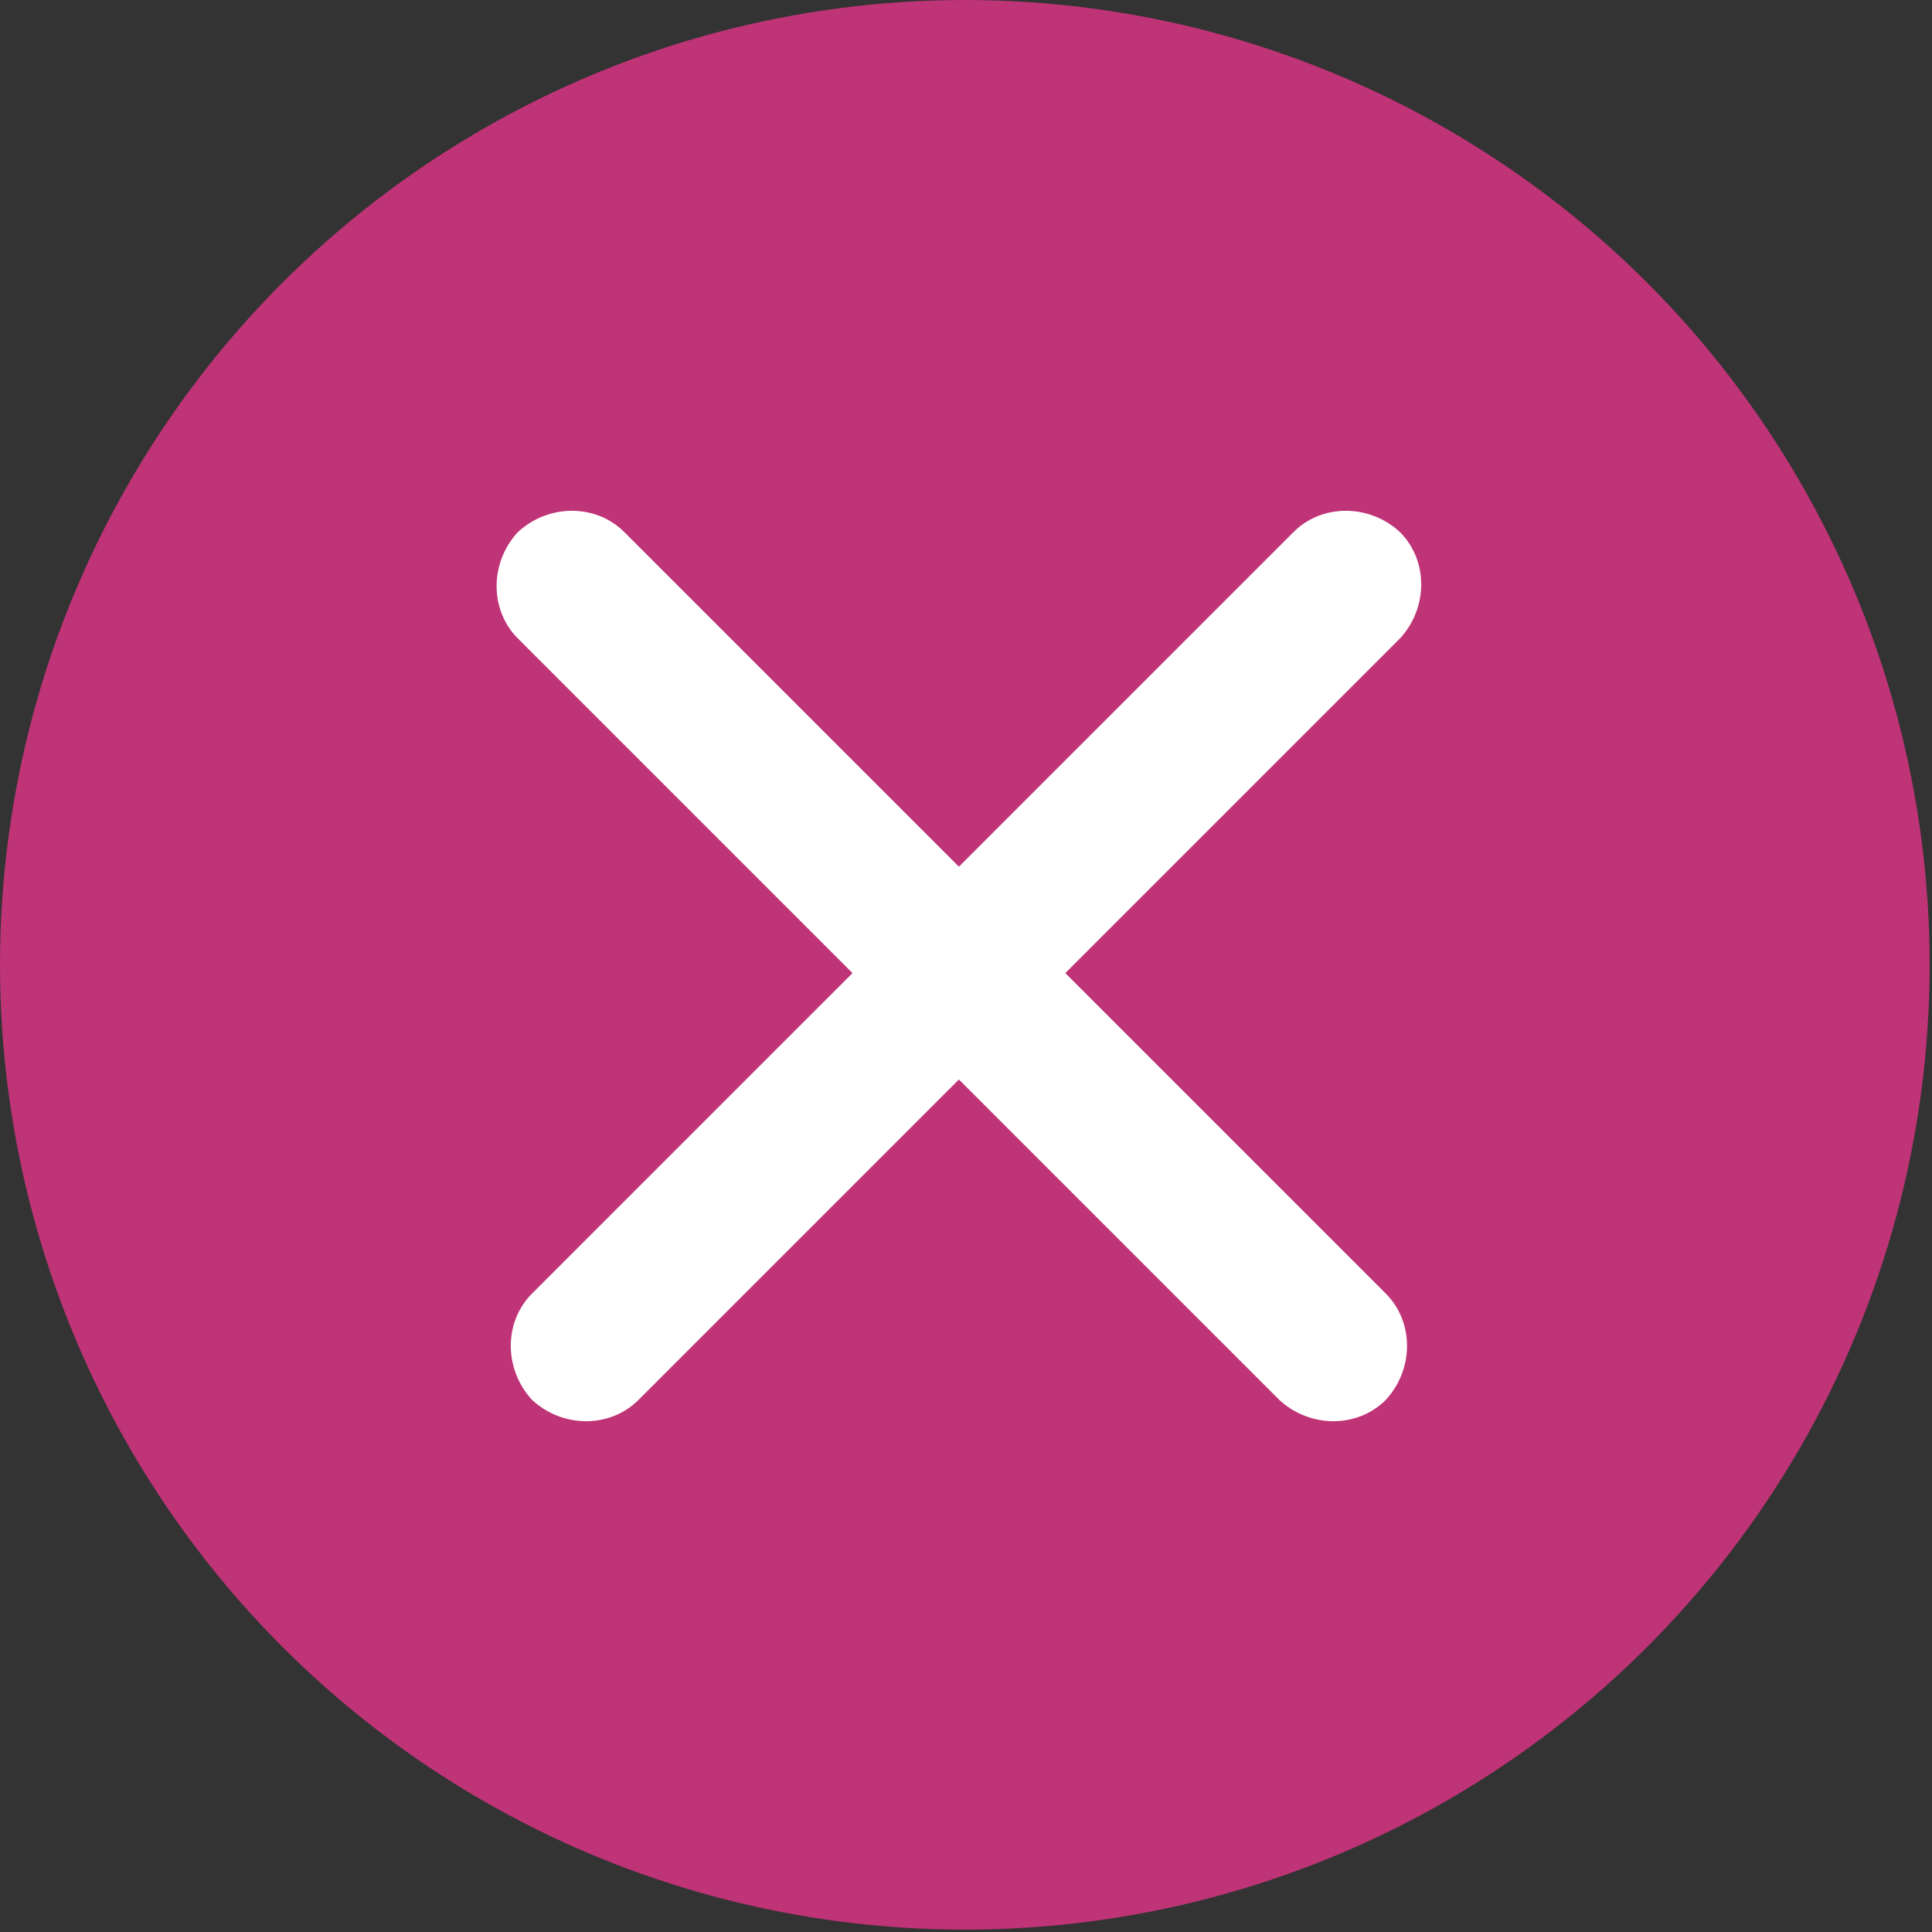
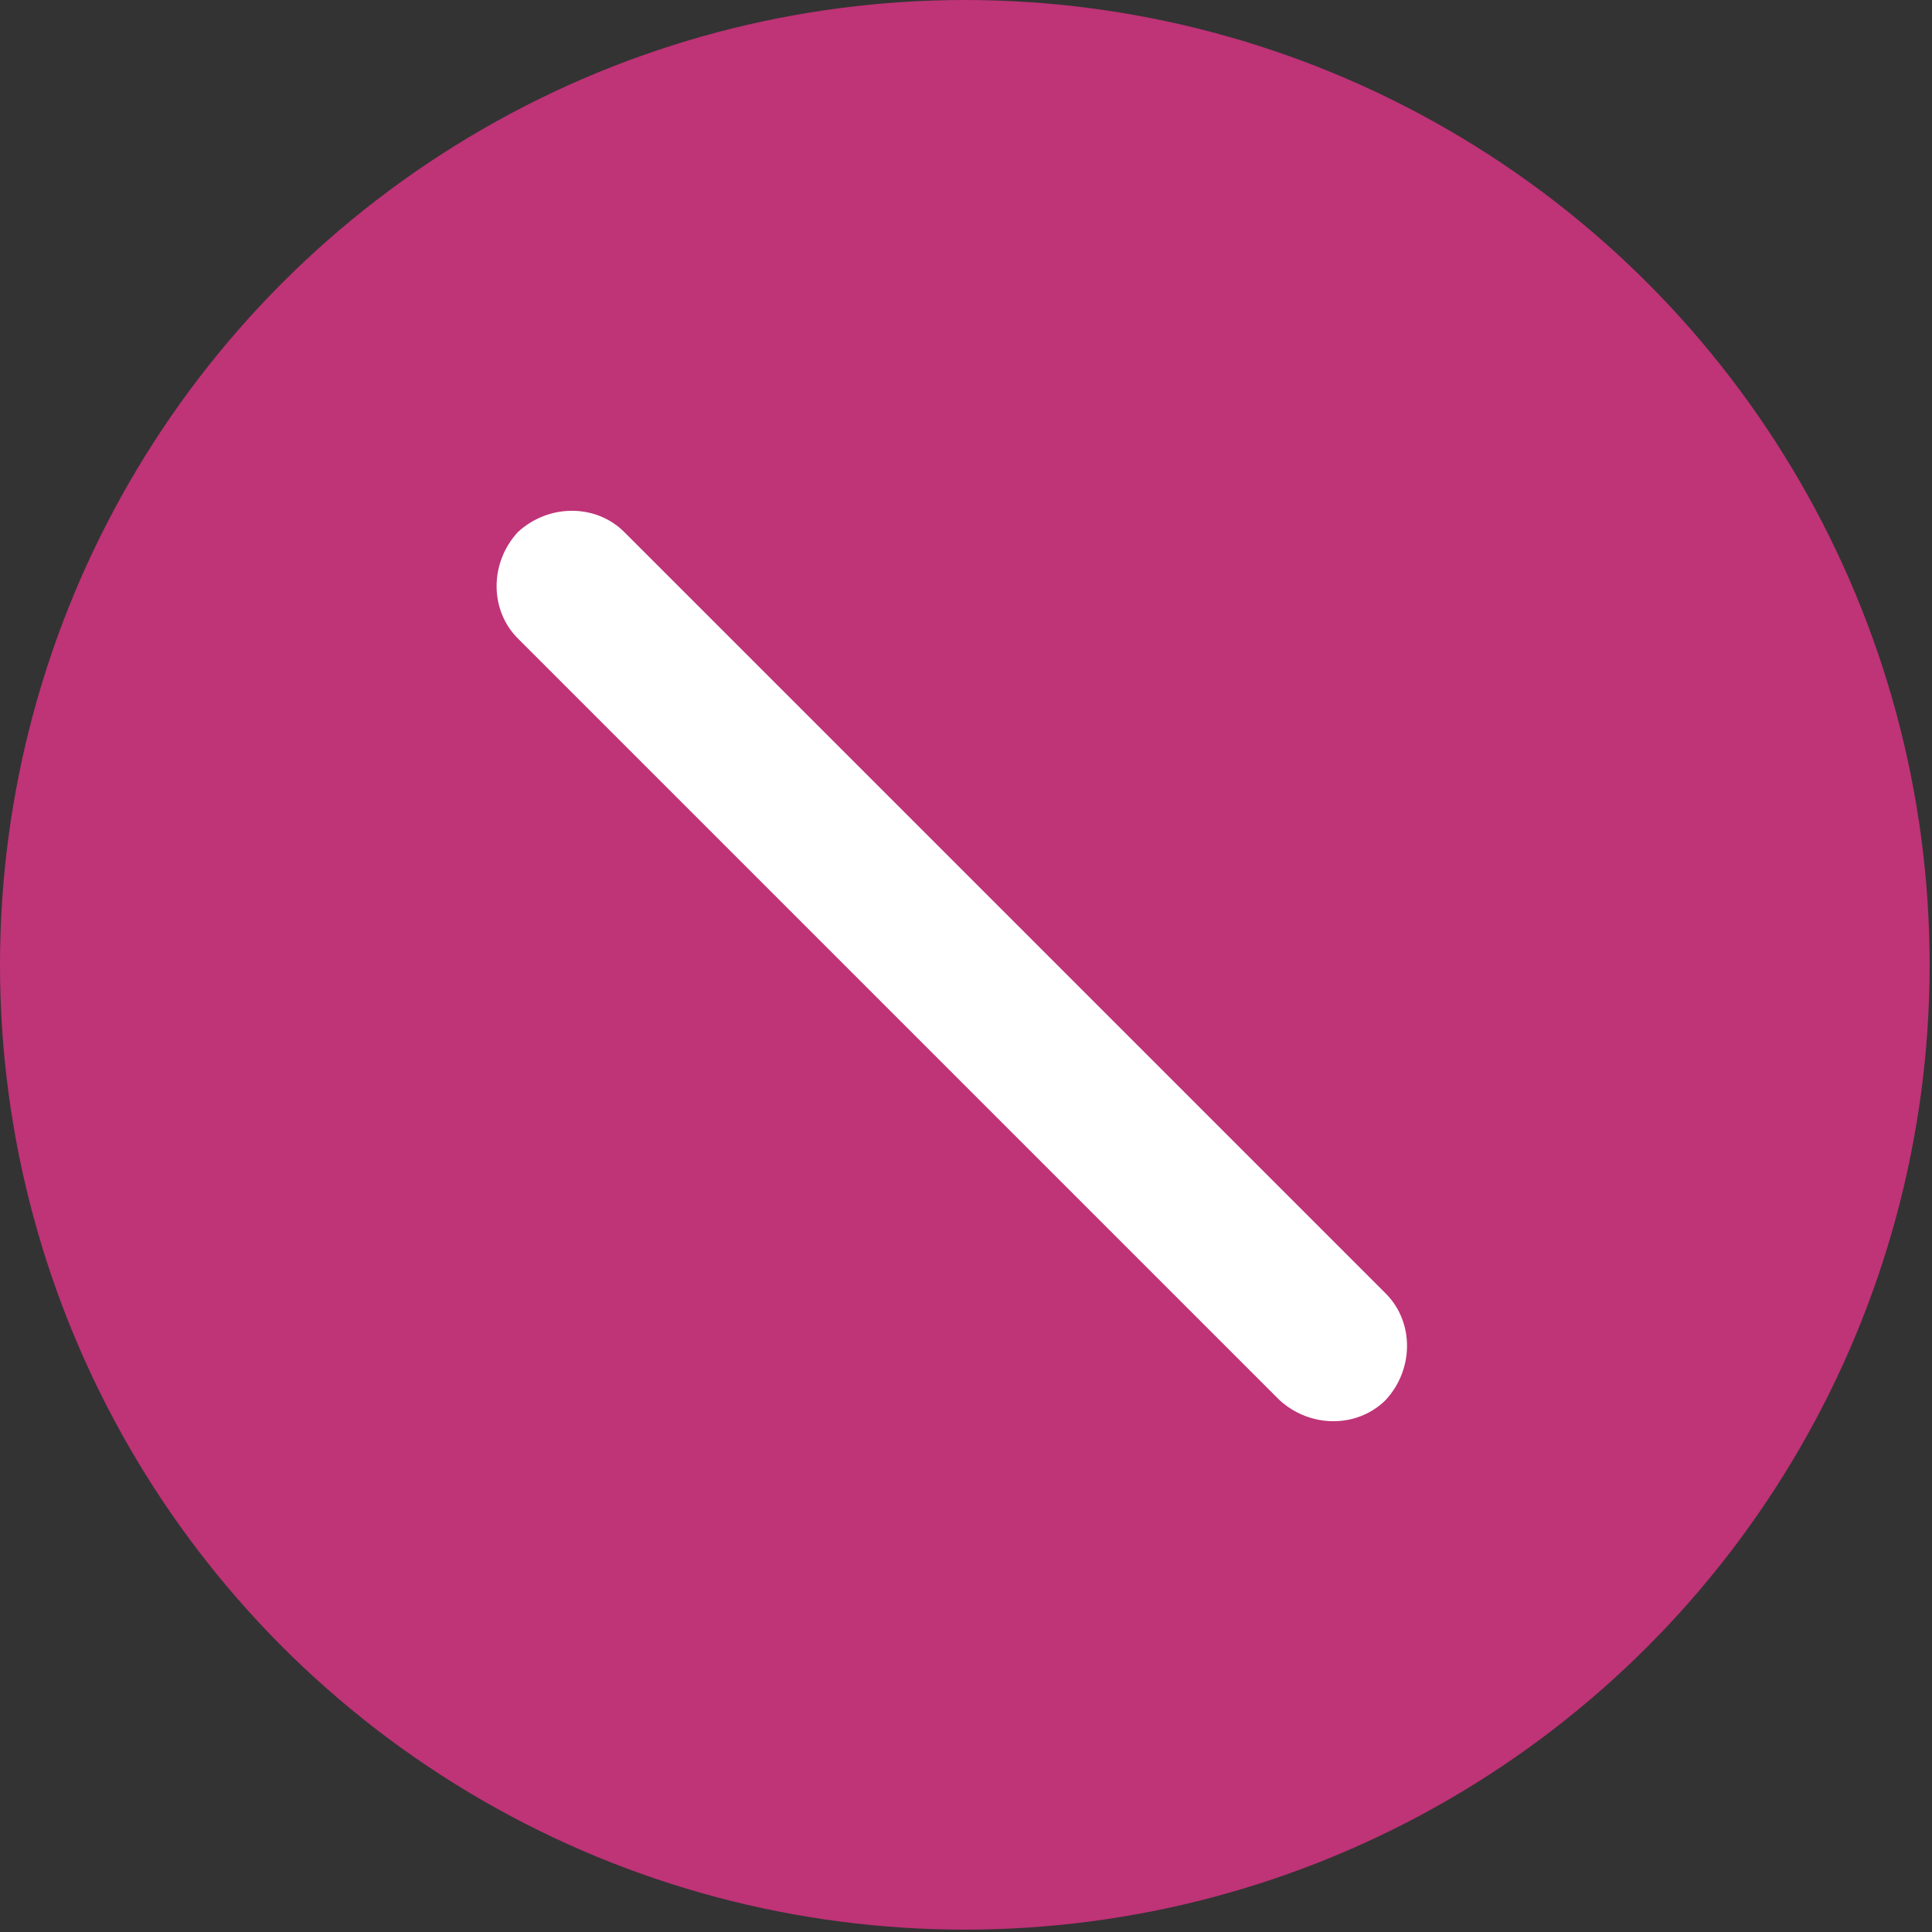
<svg xmlns="http://www.w3.org/2000/svg" version="1.1" id="Capa_1" x="0px" y="0px" viewBox="0 0 81.7 81.7" style="enable-background:new 0 0 81.7 81.7;" xml:space="preserve">
  <rect x="0" y="0" width="81.7" height="81.7" fill="#333333" stroke="none" />
  <style type="text/css">
	.st0{fill:#BF3377;}
	.st1{fill:#FFFFFF;}
</style>
  <title>cerrarmenuscel</title>
  <g id="Capa_2">
    <g id="Capa_1-2">
      <circle class="st0" cx="40.8" cy="40.8" r="40.8" />
-       <path class="st1" d="M22.5,54.7l32.2-32.2c1.2-1.2,3.2-1.2,4.5,0l0,0c1.2,1.2,1.2,3.2,0,4.5L27,59.2c-1.2,1.2-3.2,1.2-4.5,0l0,0    C21.3,57.9,21.3,55.9,22.5,54.7z" />
      <path class="st1" d="M26.4,22.5l32.2,32.2c1.2,1.2,1.2,3.2,0,4.5l0,0c-1.2,1.2-3.2,1.2-4.5,0L21.9,27c-1.2-1.2-1.2-3.2,0-4.5l0,0    C23.2,21.3,25.2,21.3,26.4,22.5z" />
    </g>
  </g>
</svg>